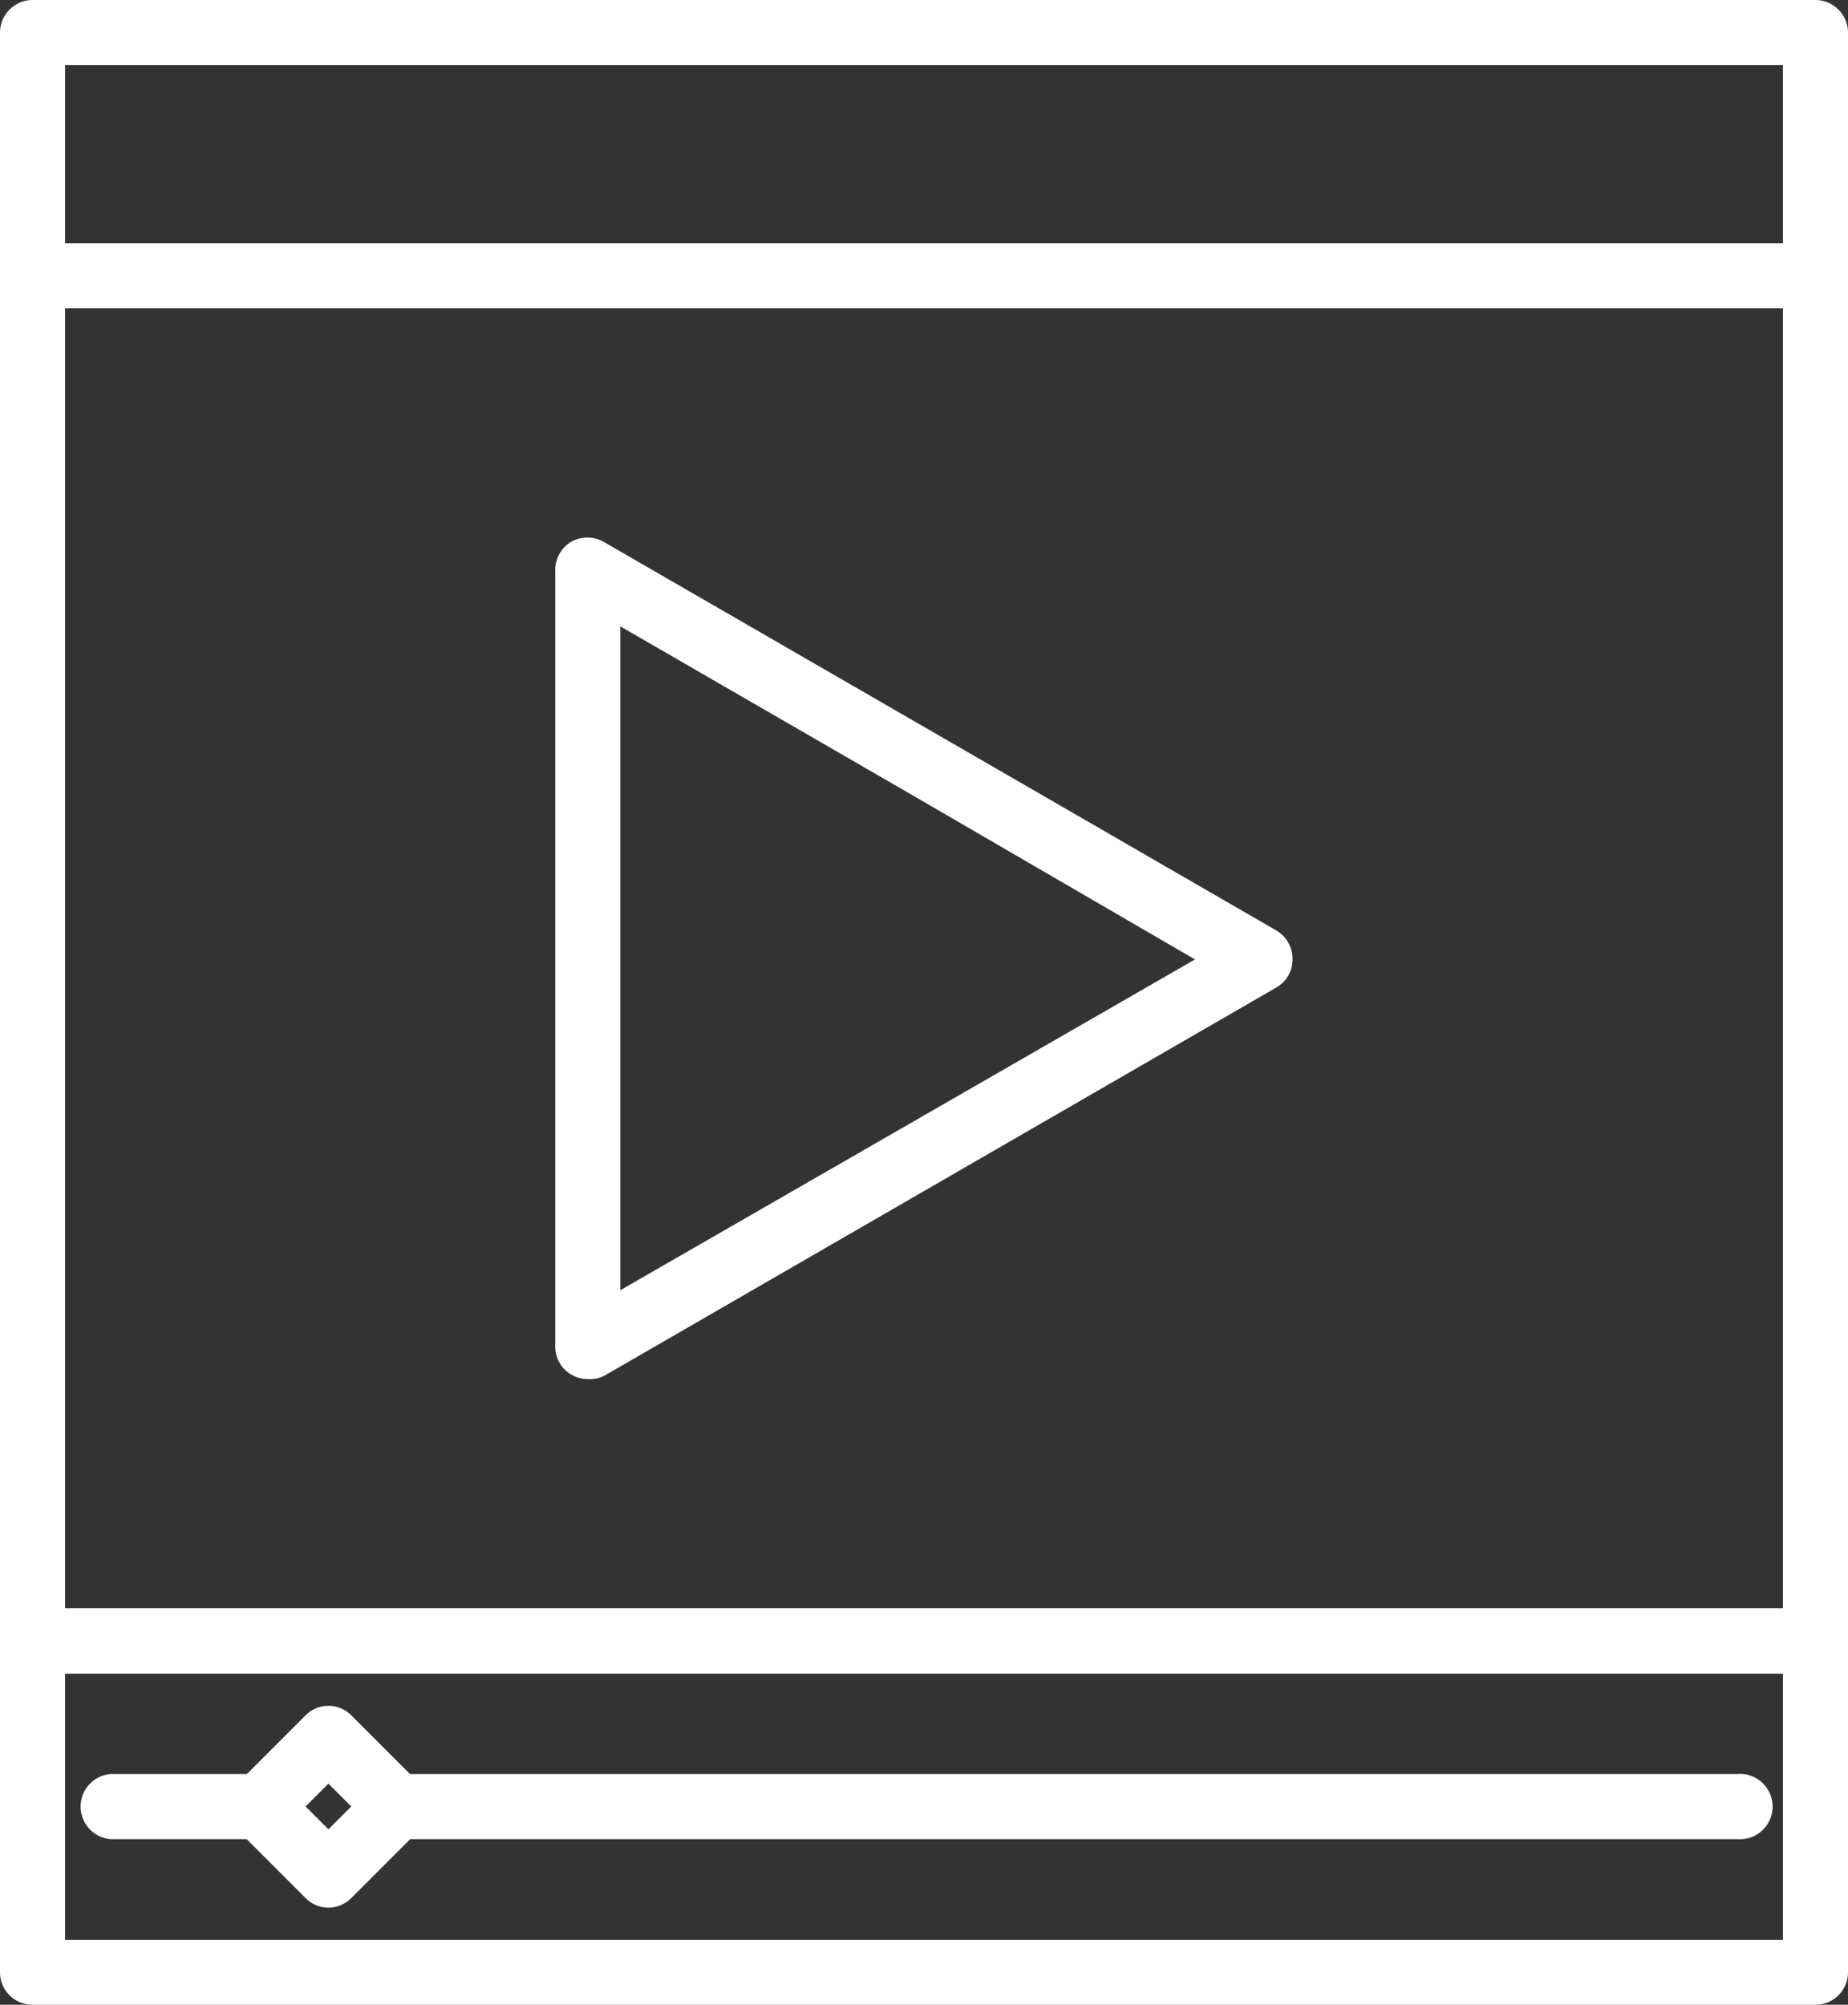
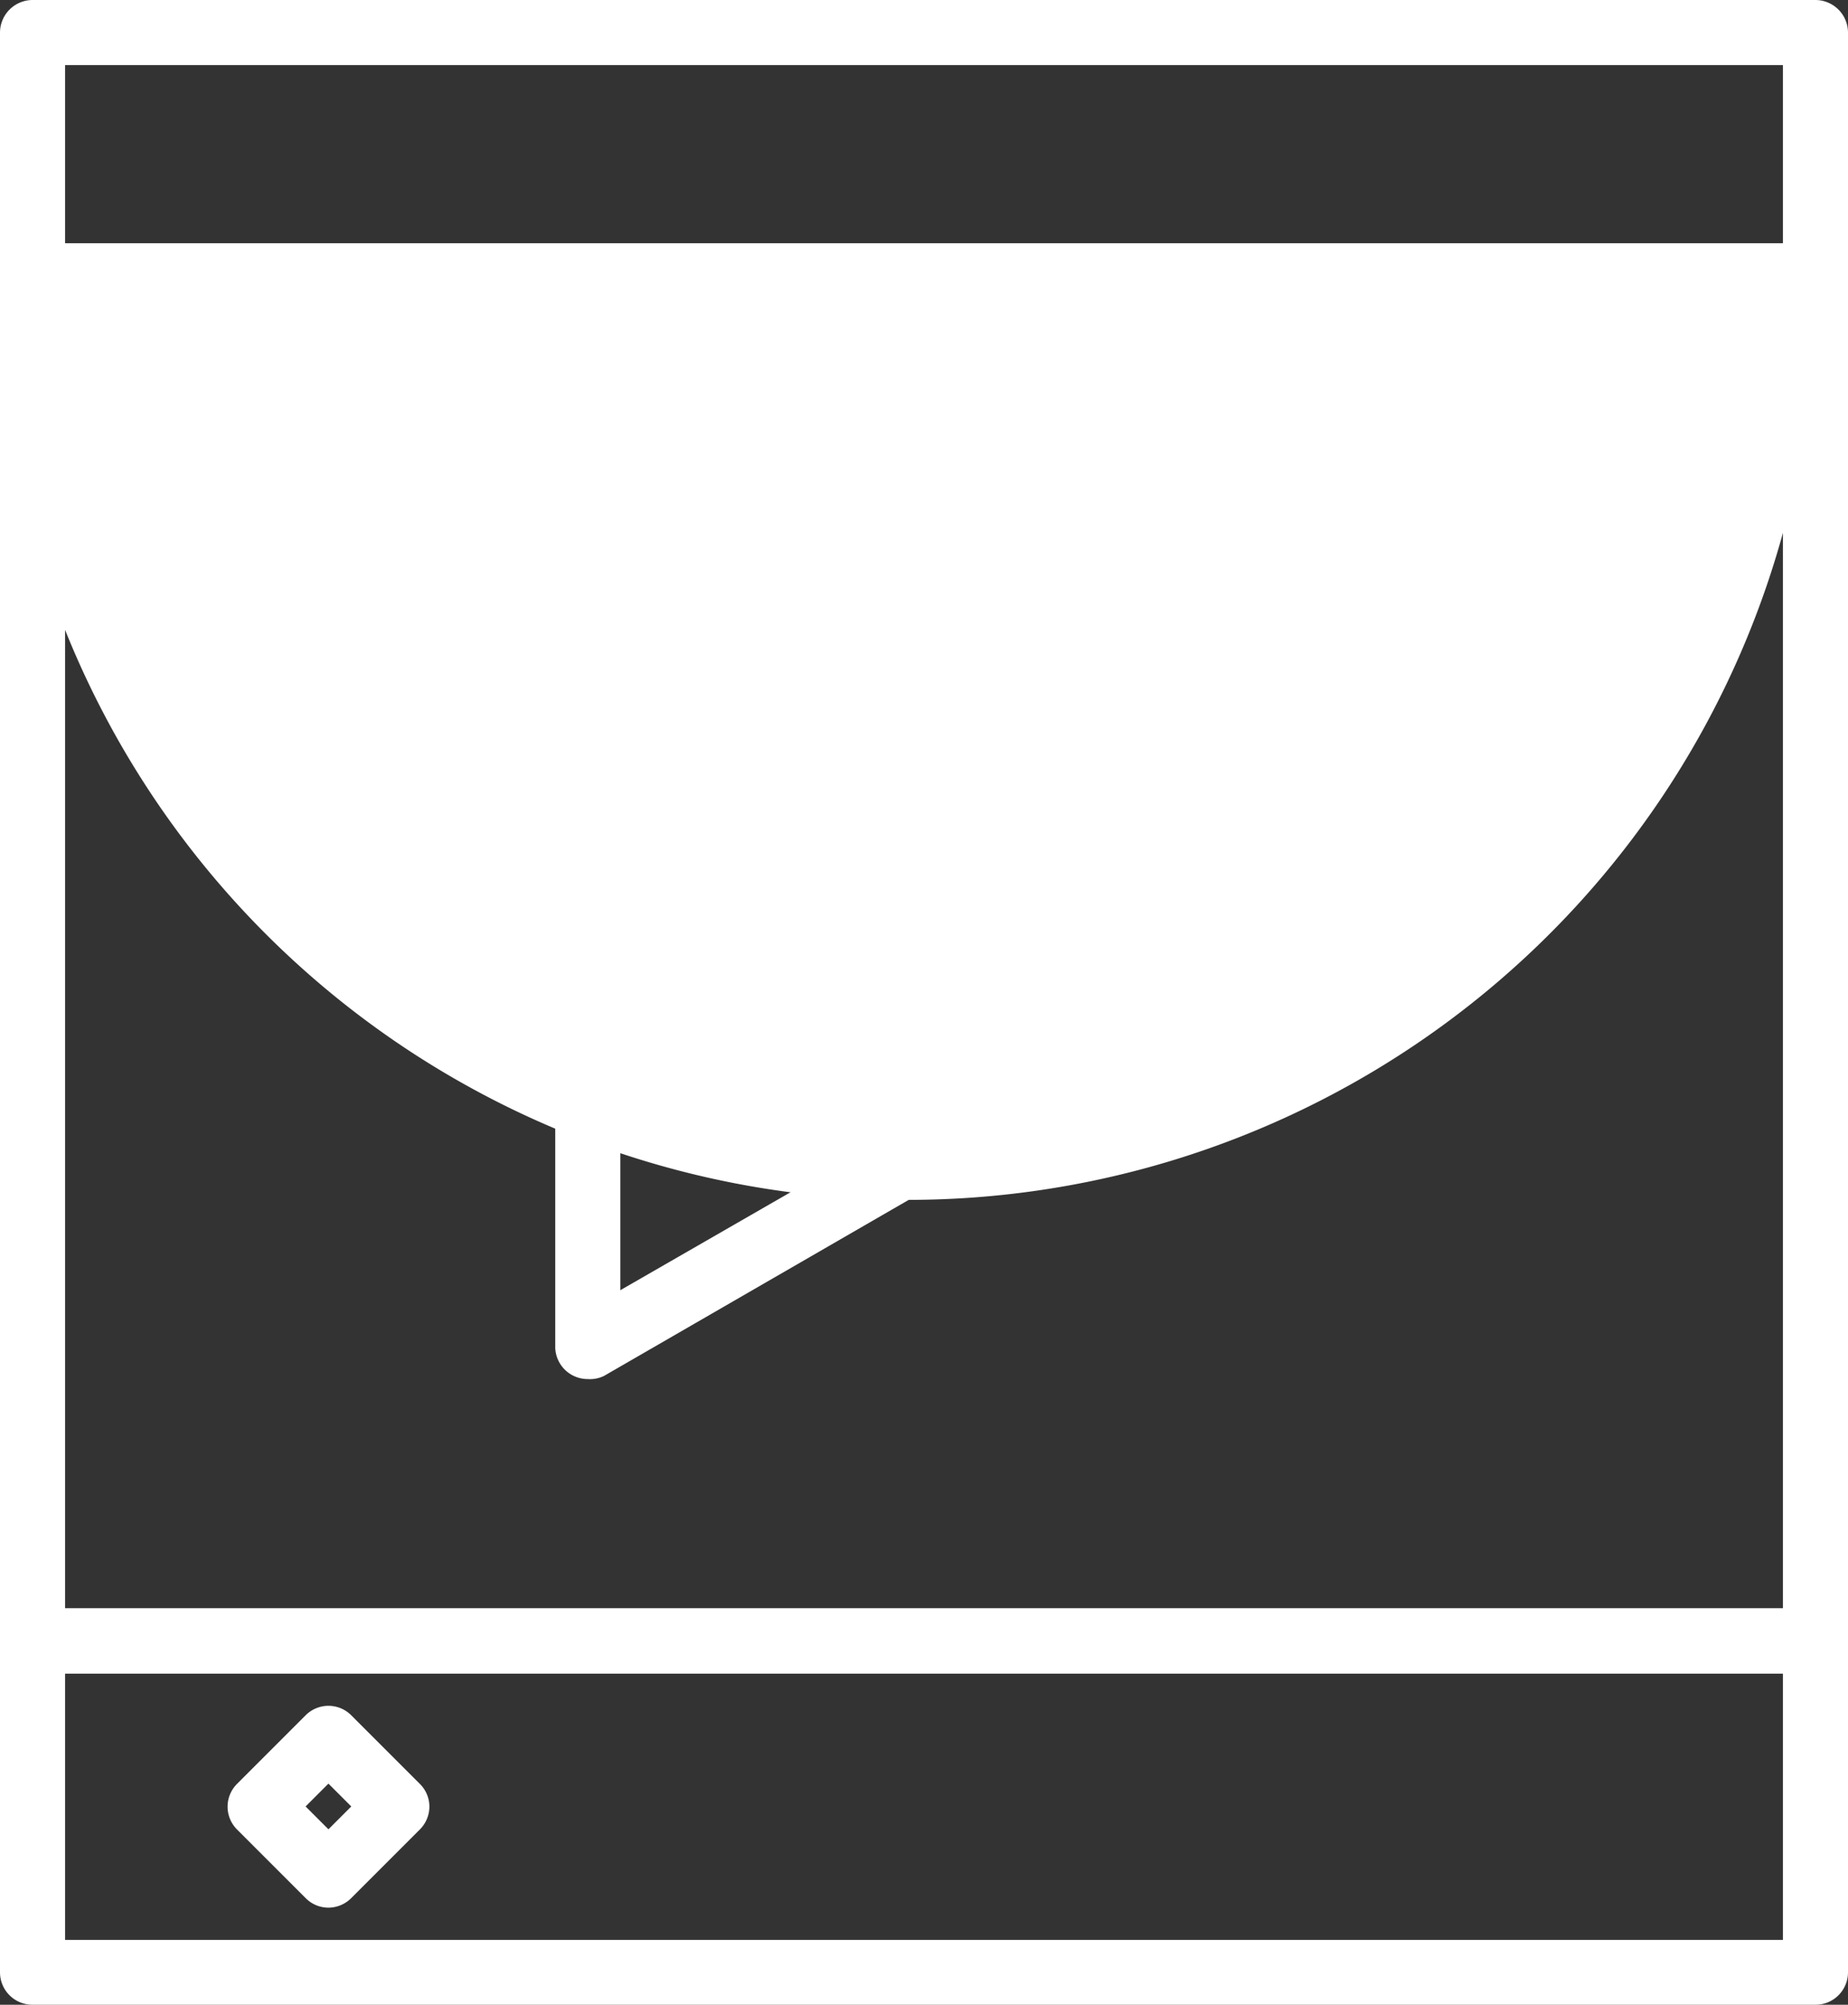
<svg xmlns="http://www.w3.org/2000/svg" viewBox="0 0 80.91 87.76">
  <rect x="0" y="0" width="80.91" height="87.76" fill="#333333" stroke="none" />
  <defs>
    <style>.a{fill:#fff;}</style>
  </defs>
  <path class="a" d="M79.48,73.26H1.42A1.43,1.43,0,0,1,0,71.83V12.07a1.42,1.42,0,0,1,1.42-1.42H79.48a1.42,1.42,0,0,1,1.43,1.42V71.83A1.43,1.43,0,0,1,79.48,73.26ZM2.85,70.41H78.06V13.49H2.85Z" />
  <path class="a" d="M25.73,60.37A1.42,1.42,0,0,1,24.31,59V25A1.44,1.44,0,0,1,25,23.72a1.46,1.46,0,0,1,1.43,0l14.72,8.5,14.71,8.5A1.44,1.44,0,0,1,56.59,42a1.41,1.41,0,0,1-.71,1.23l-29.43,17A1.41,1.41,0,0,1,25.73,60.37Zm1.43-32.95V56.48L52.32,42,39.74,34.69Z" />
-   <path class="a" d="M79.48,13.49H1.42A1.42,1.42,0,0,1,0,12.07V1.42A1.43,1.43,0,0,1,1.42,0H79.48a1.43,1.43,0,0,1,1.43,1.42V12.07A1.42,1.42,0,0,1,79.48,13.49ZM2.85,10.65H78.06V2.85H2.85Z" />
+   <path class="a" d="M79.48,13.49A1.42,1.42,0,0,1,0,12.07V1.42A1.43,1.43,0,0,1,1.42,0H79.48a1.43,1.43,0,0,1,1.43,1.42V12.07A1.42,1.42,0,0,1,79.48,13.49ZM2.85,10.65H78.06V2.85H2.85Z" />
  <path class="a" d="M79.48,87.76H1.42A1.42,1.42,0,0,1,0,86.34V71.83a1.43,1.43,0,0,1,1.42-1.42H79.48a1.43,1.43,0,0,1,1.43,1.42V86.34A1.42,1.42,0,0,1,79.48,87.76ZM2.85,84.92H78.06V73.26H2.85Z" />
  <path class="a" d="M14.38,83.51h0a1.4,1.4,0,0,1-1-.42l-3-3a1.41,1.41,0,0,1,0-2l3-3a1.41,1.41,0,0,1,2,0l3,3a1.4,1.4,0,0,1,.42,1,1.42,1.42,0,0,1-.42,1l-3,3A1.42,1.42,0,0,1,14.38,83.51Zm-1-4.43,1,1,1-1-1-1Z" />
-   <path class="a" d="M76.06,80.51H17.39a1.43,1.43,0,1,1,0-2.85H76.06a1.43,1.43,0,1,1,0,2.85Z" />
-   <path class="a" d="M11.39,80.51H4.84a1.43,1.43,0,0,1,0-2.85h6.55a1.43,1.43,0,0,1,0,2.85Z" />
</svg>